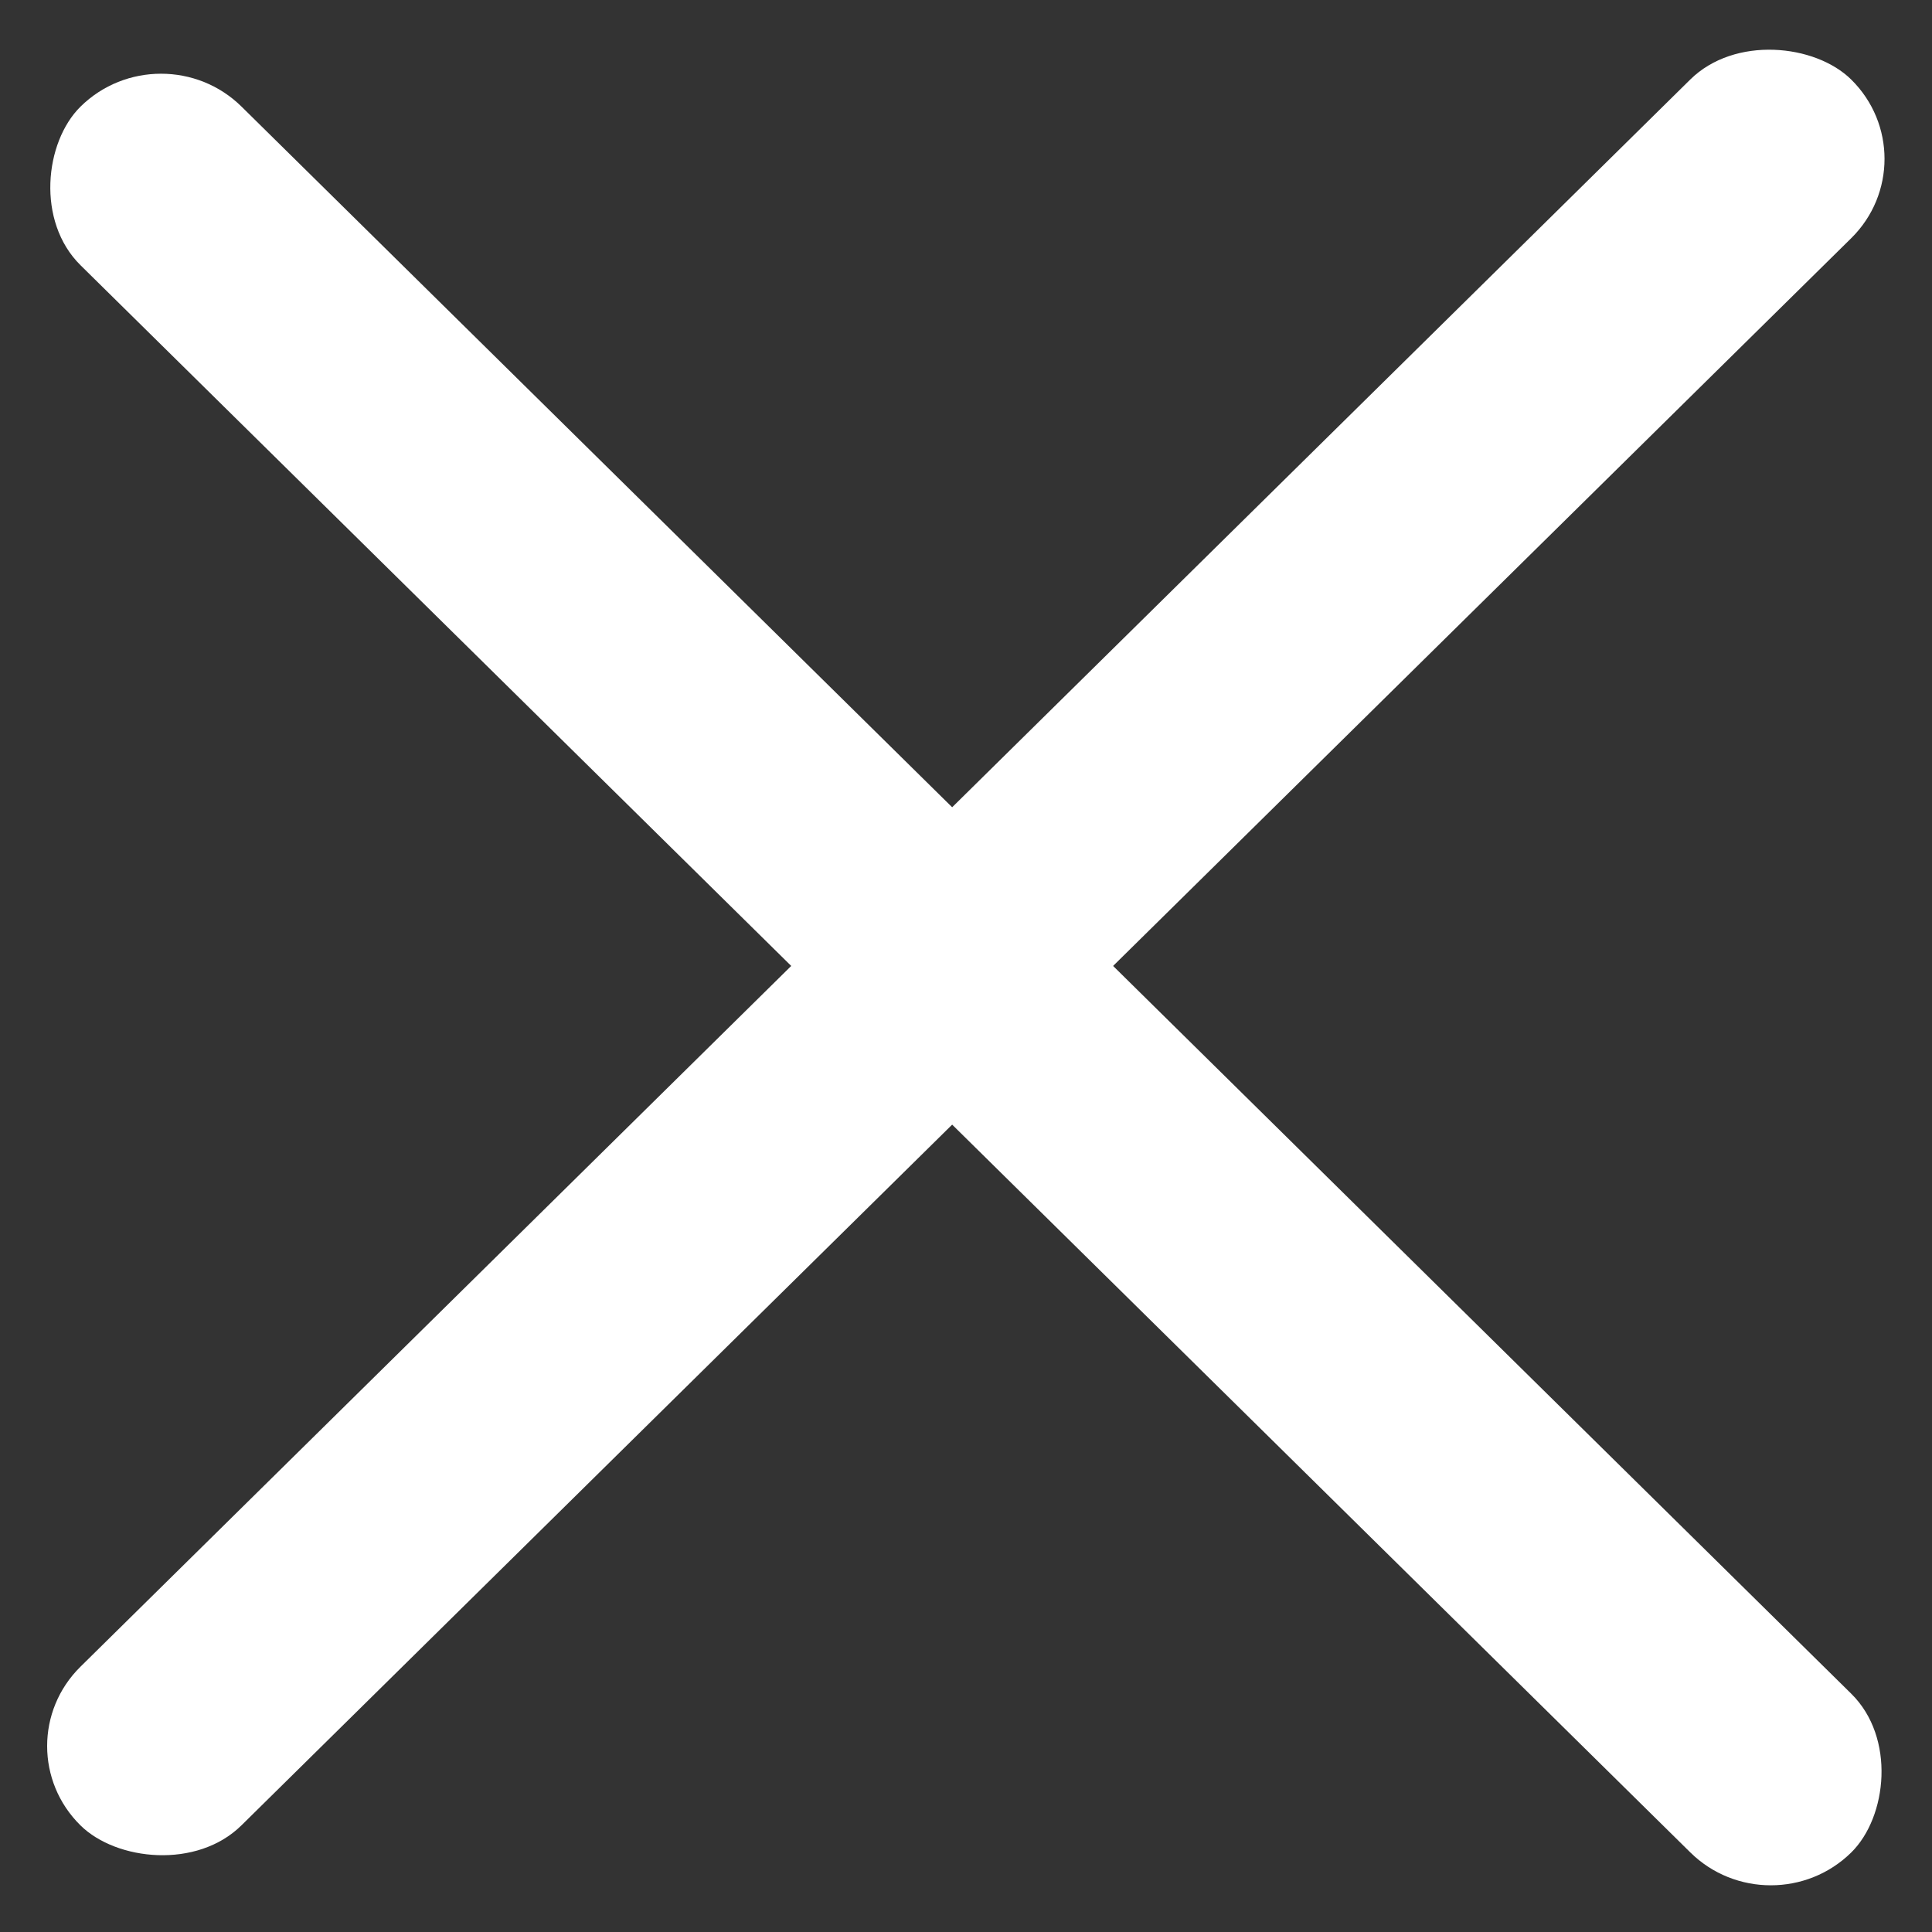
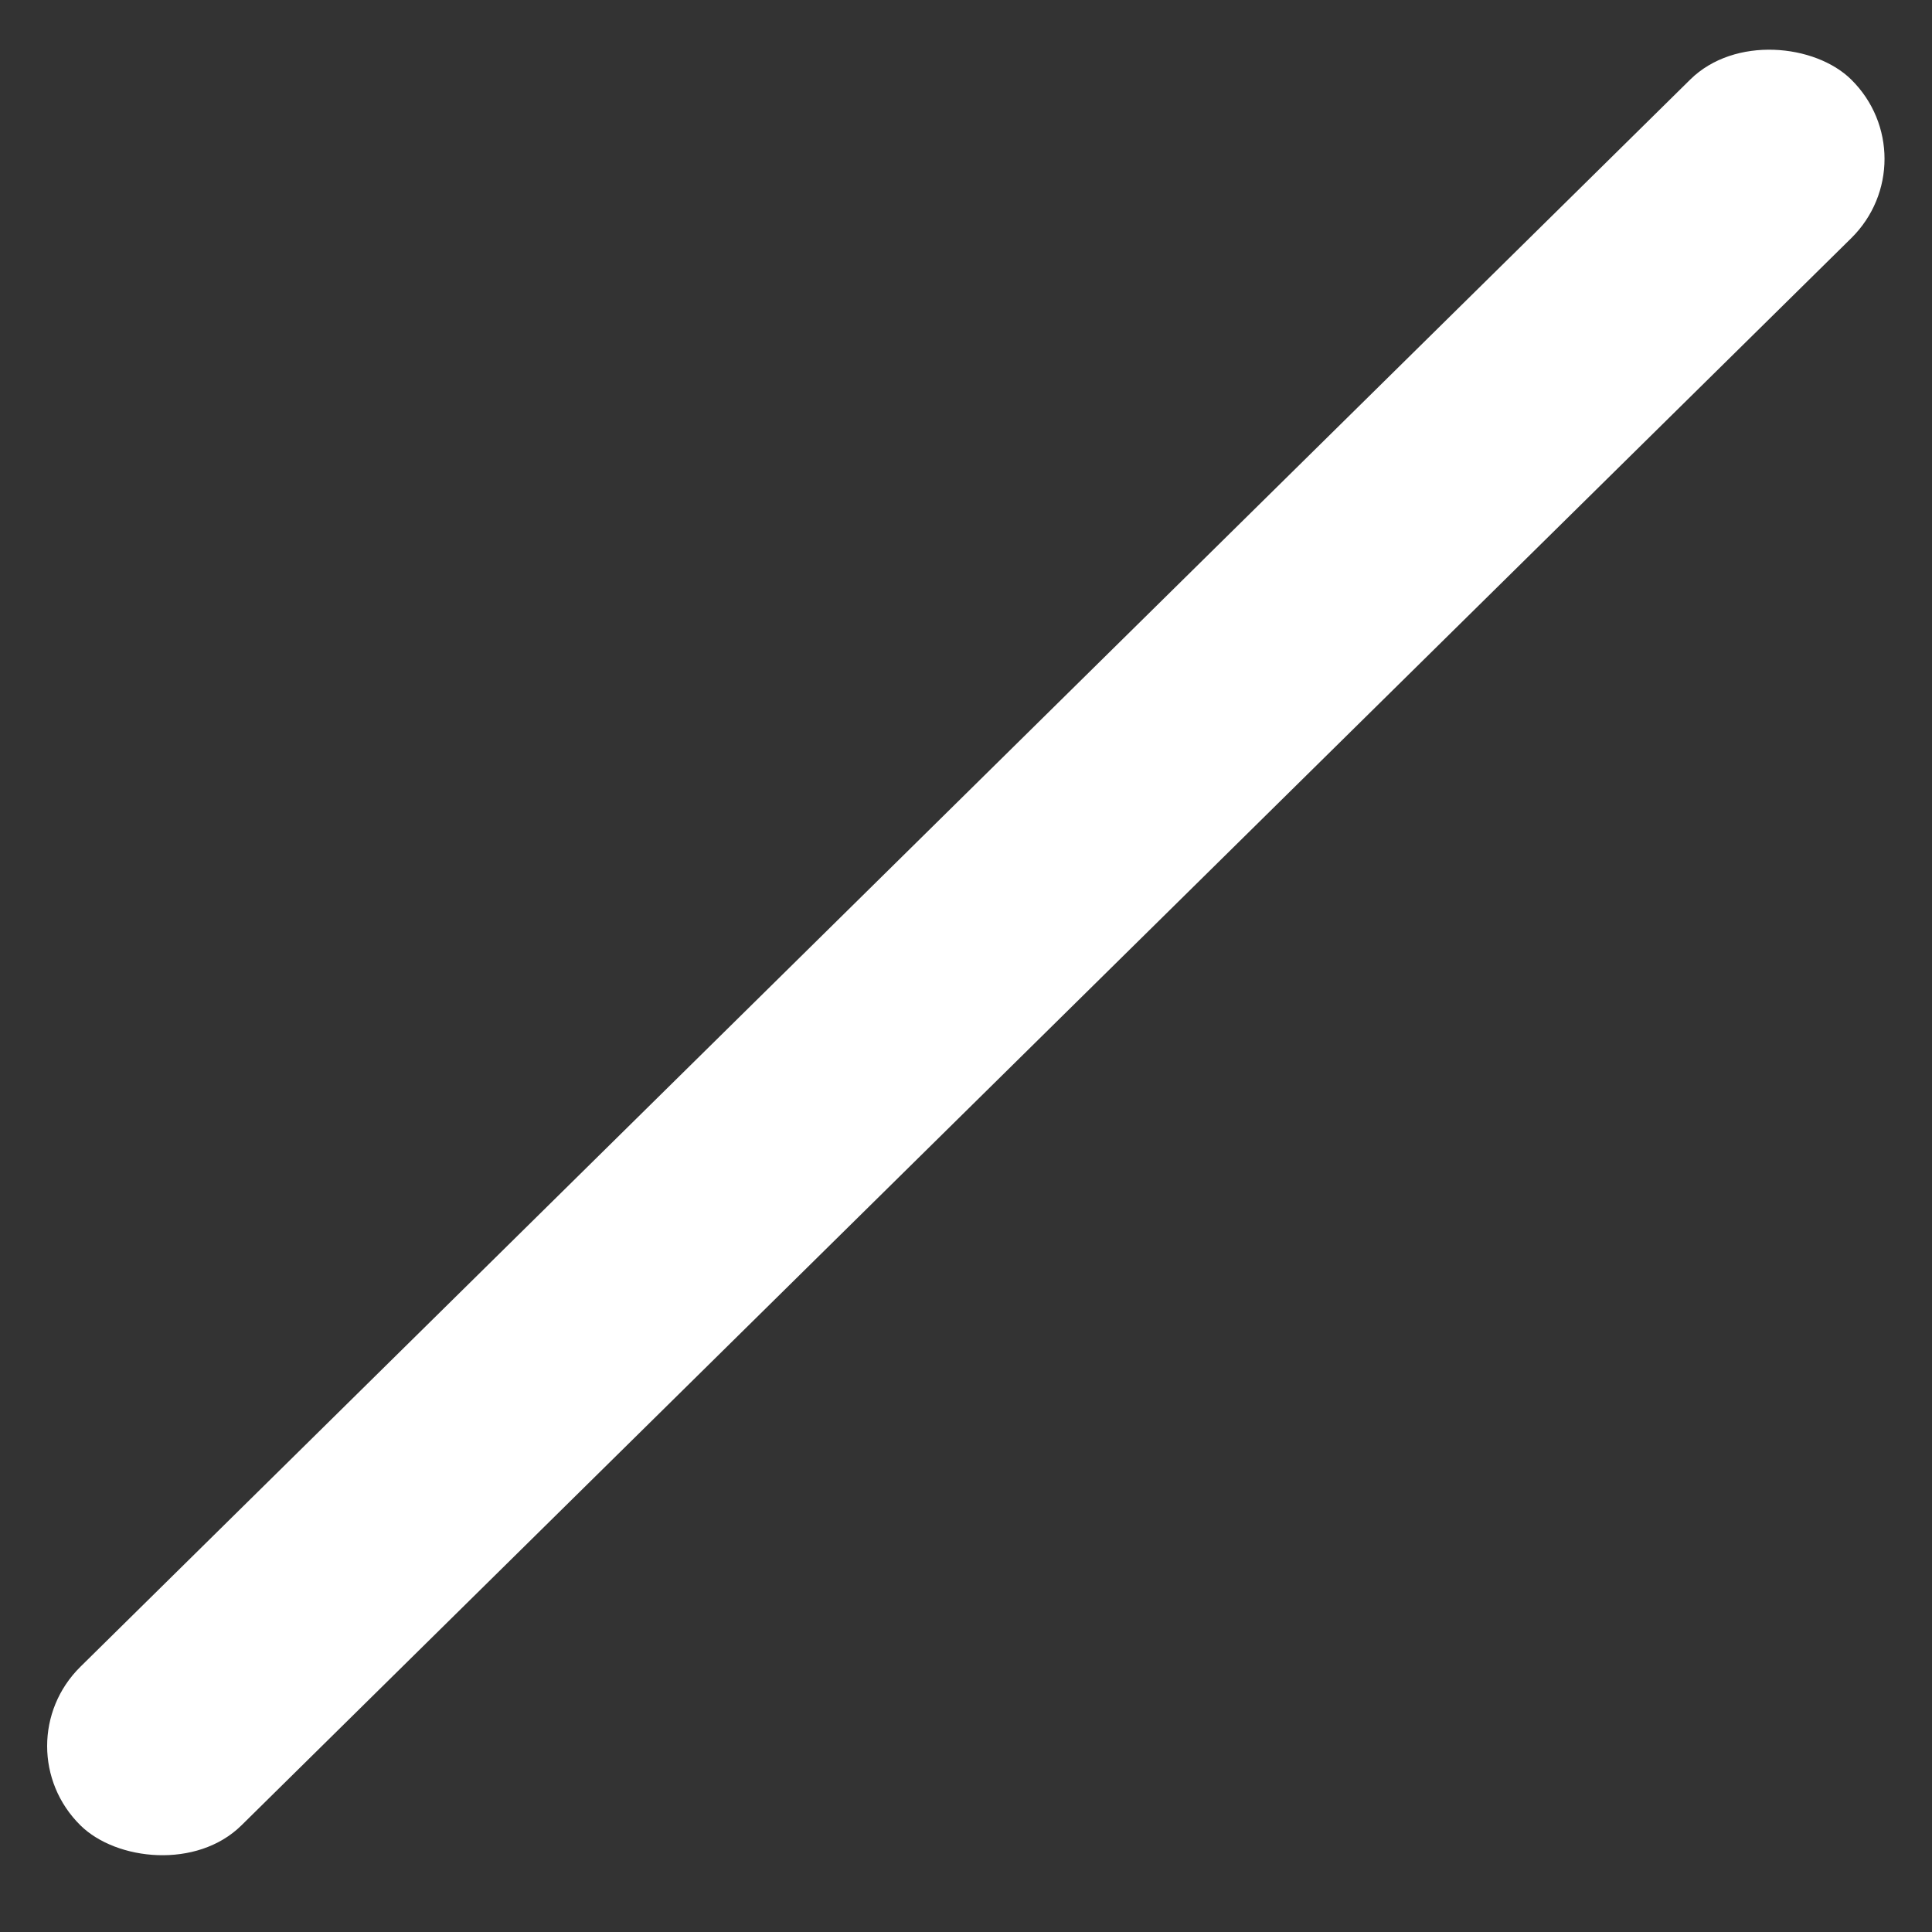
<svg xmlns="http://www.w3.org/2000/svg" width="20" height="20" viewBox="0 0 20 20" fill="none">
  <rect x="0" y="0" width="20" height="20" fill="#333333" stroke="none" />
-   <rect width="25.745" height="2.34" rx="1.17" transform="matrix(0.712 0.702 -0.712 0.702 1.667 0.282)" fill="white" />
  <rect width="25.745" height="2.34" rx="1.17" transform="matrix(0.712 -0.702 0.712 0.702 0 18.075)" fill="white" />
</svg>